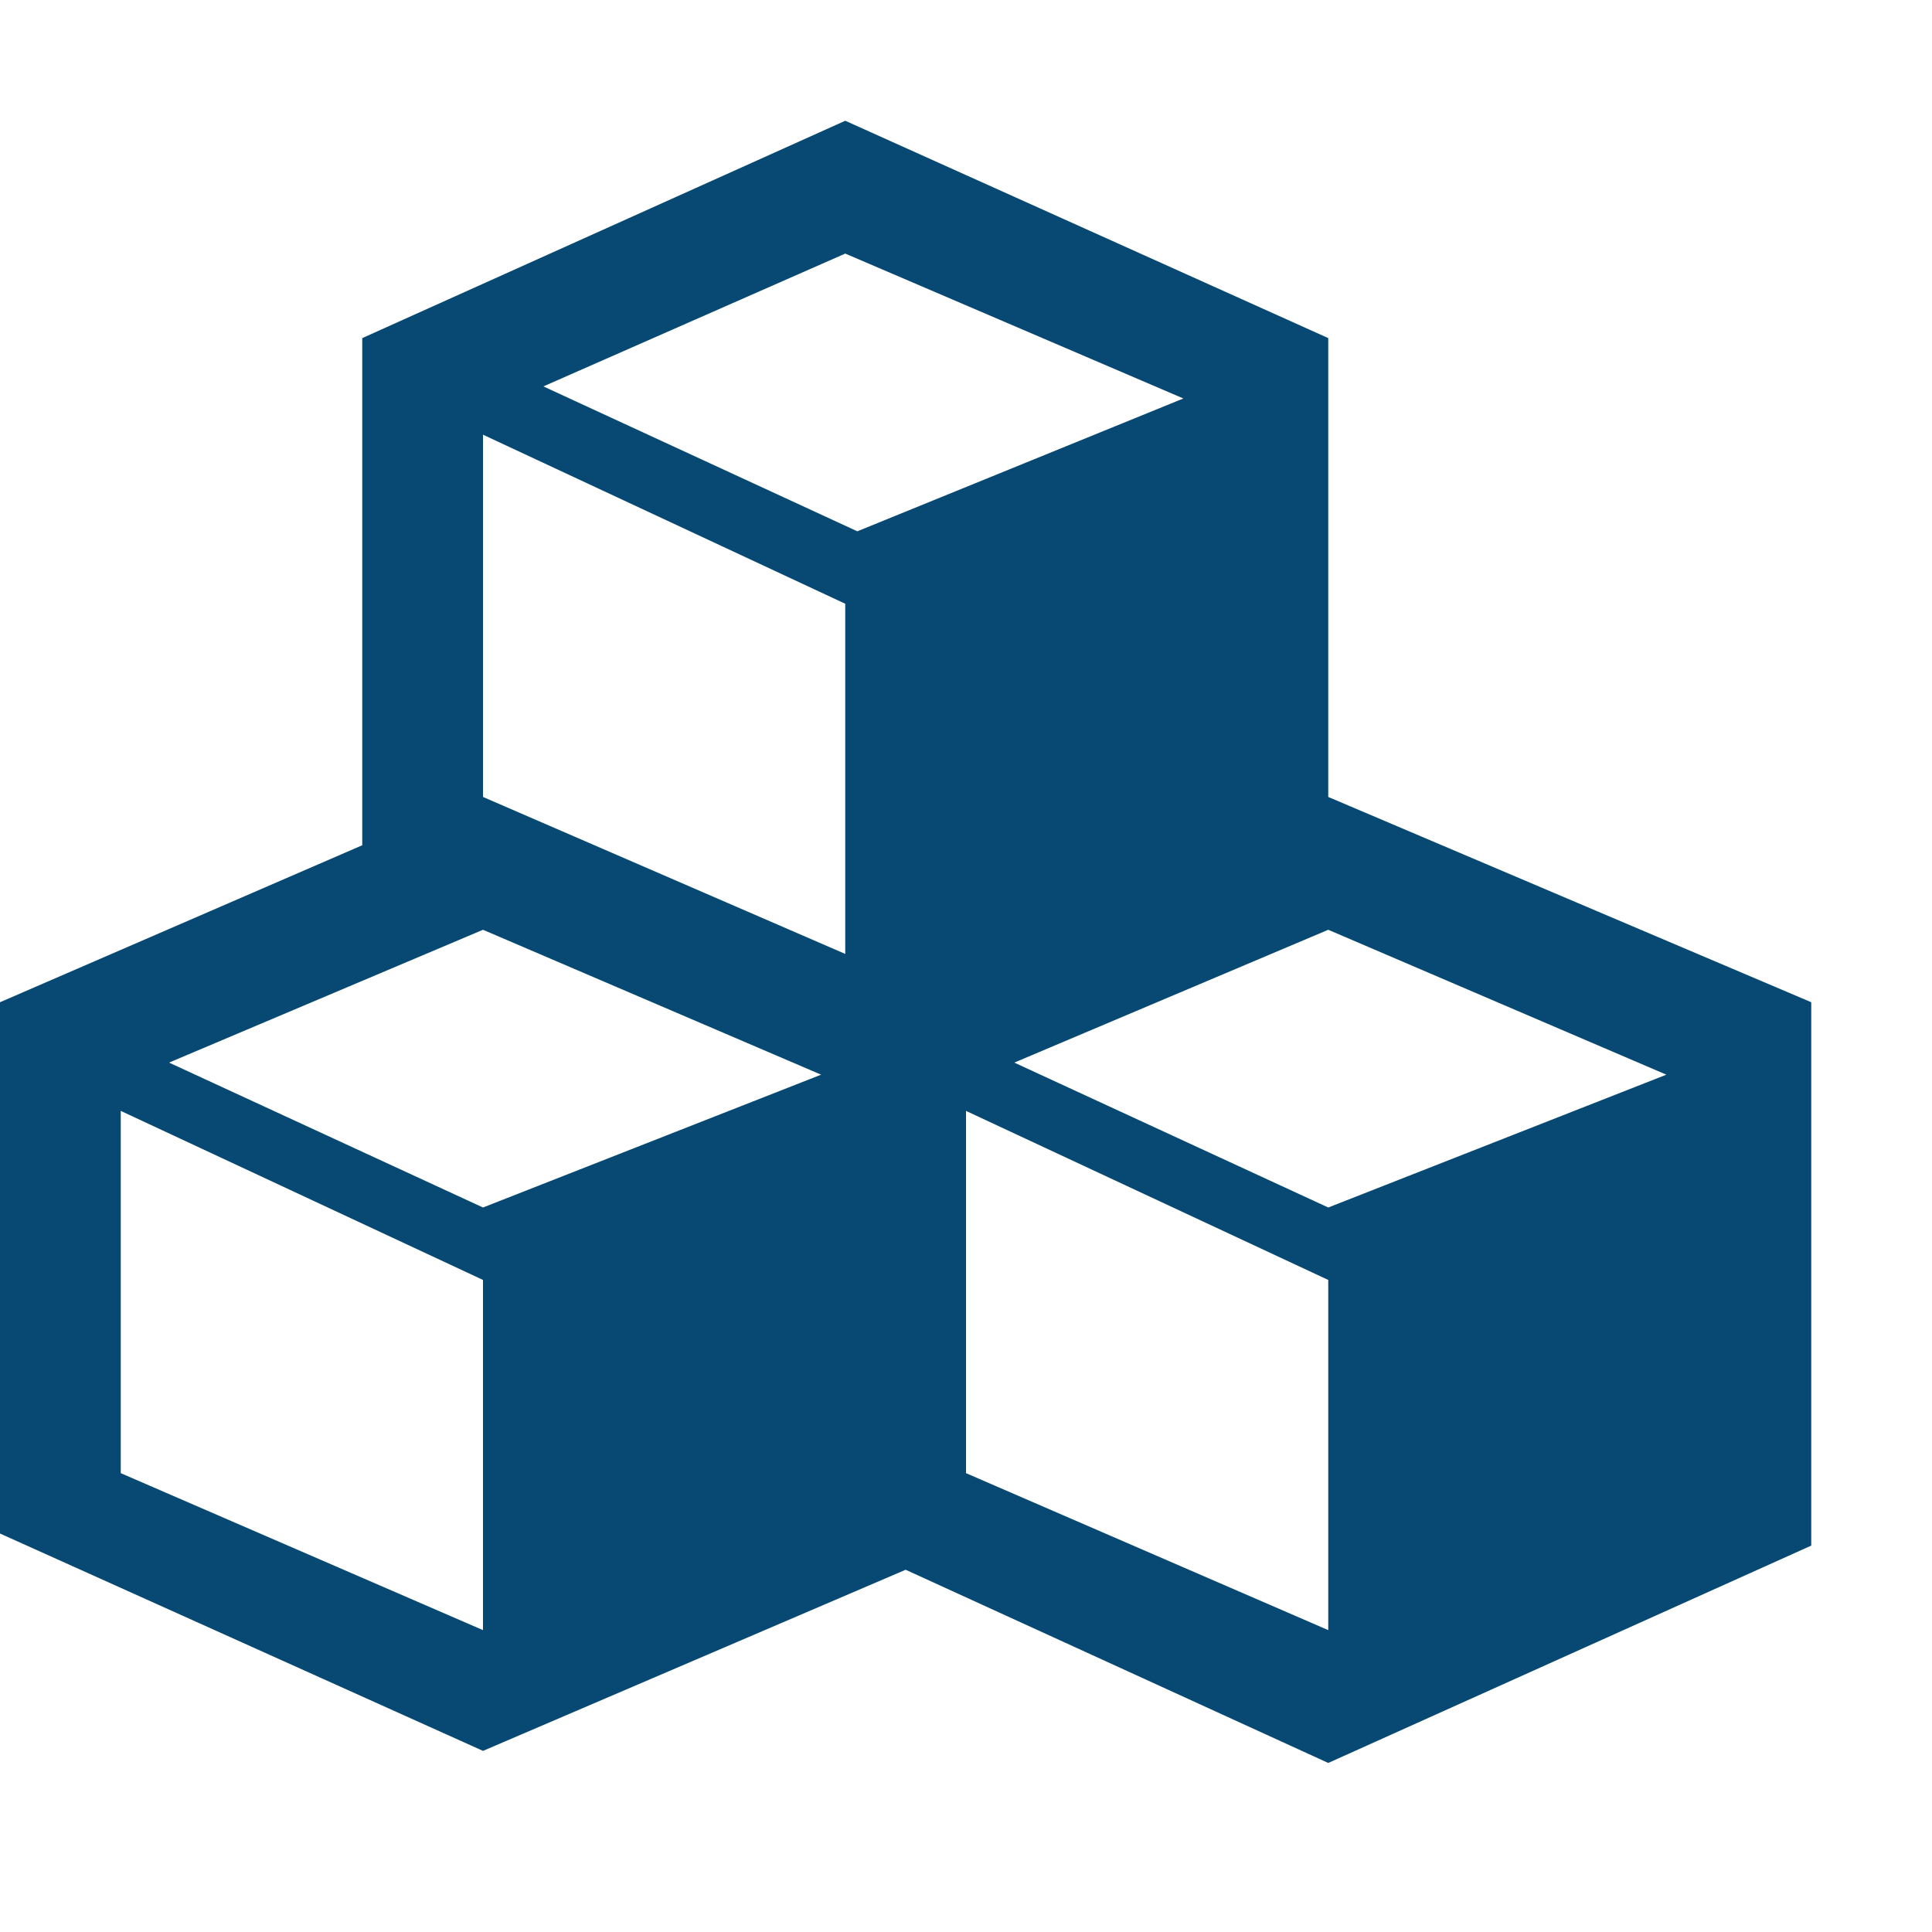
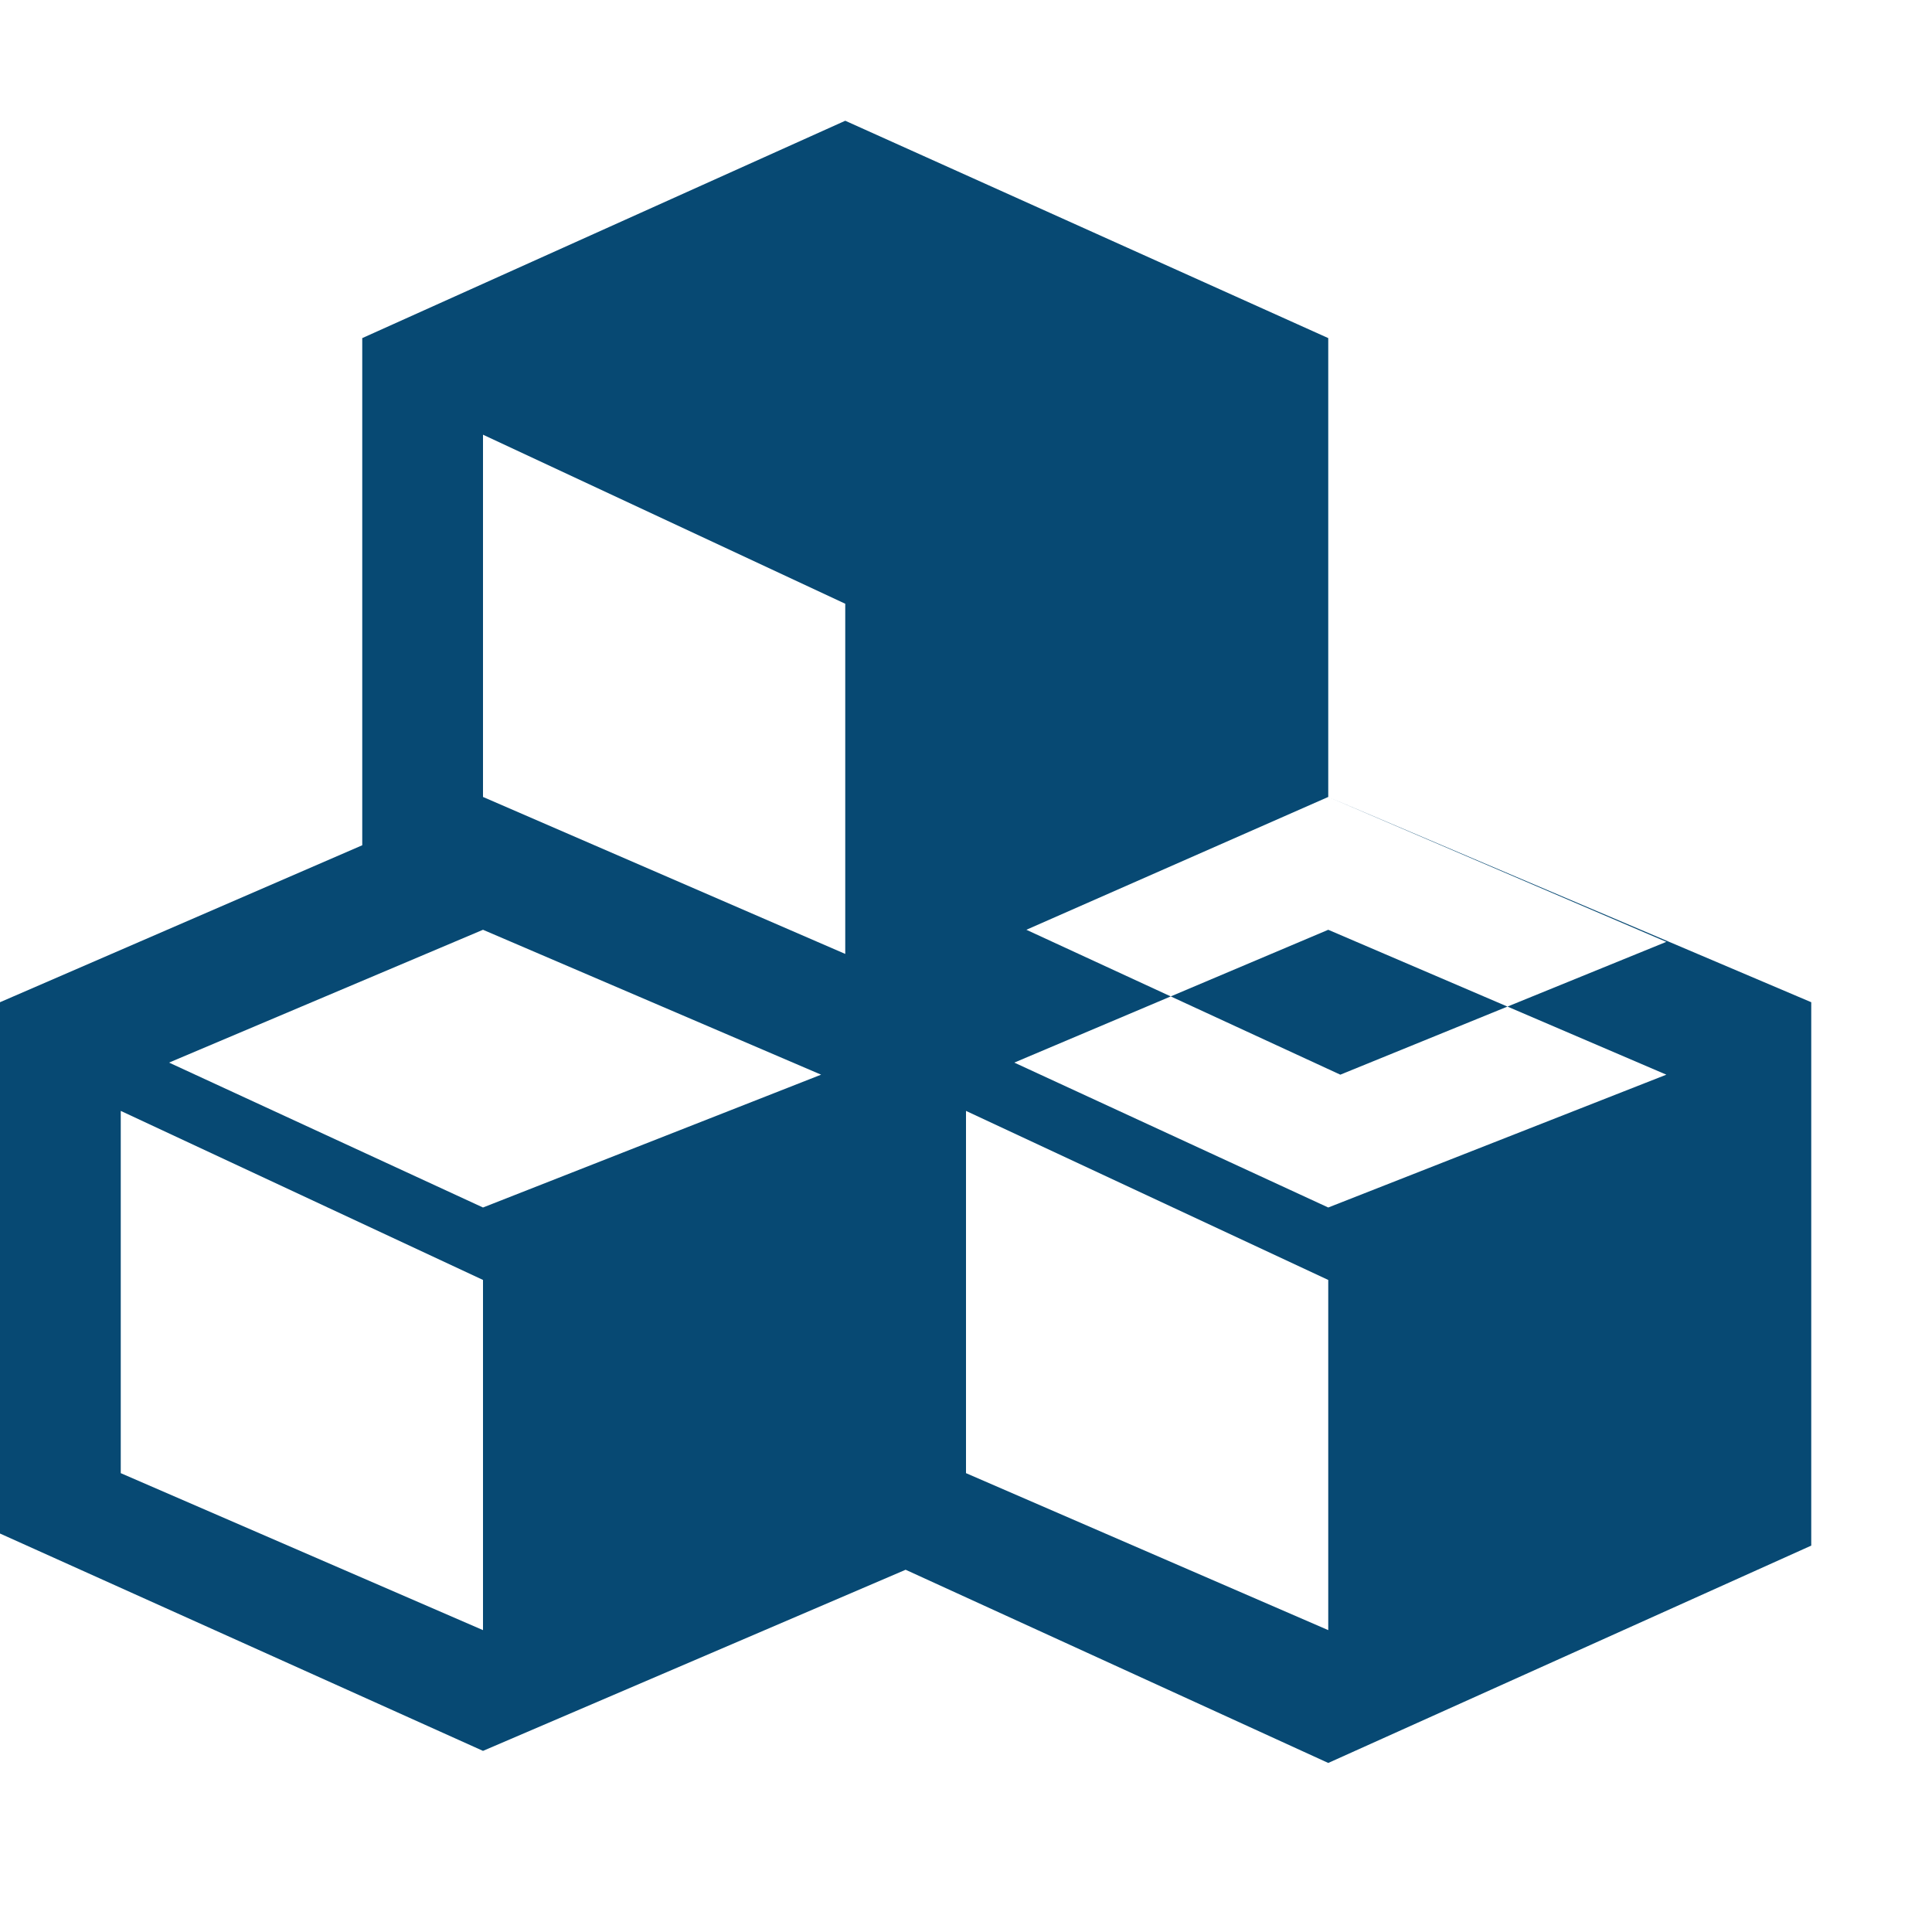
<svg xmlns="http://www.w3.org/2000/svg" version="1.1" width="512px" height="512px" viewBox="0 0 16 16">
-   <path fill="#074973" d="M11 6.6v0-3.8l-4-1.8-4 1.8v4.2l-3 1.3v4.4l4 1.8 3.5-1.5 3.5 1.6 4-1.8v-4.5l-4-1.7zM7 2.1l2.8 1.2-2.7 1.1-2.6-1.2 2.5-1.1zM7 5v2.9l-3-1.3v-3l3 1.4zM4 13.5l-3-1.3v-3l3 1.4v2.9zM4 10l-2.6-1.2 2.6-1.1 2.8 1.2-2.8 1.1zM11 13.5l-3-1.3v-3l3 1.4v2.9zM11 10l-2.6-1.2 2.6-1.1 2.8 1.2-2.8 1.1z" />
+   <path fill="#074973" d="M11 6.6v0-3.8l-4-1.8-4 1.8v4.2l-3 1.3v4.4l4 1.8 3.5-1.5 3.5 1.6 4-1.8v-4.5l-4-1.7zl2.8 1.2-2.7 1.1-2.6-1.2 2.5-1.1zM7 5v2.9l-3-1.3v-3l3 1.4zM4 13.5l-3-1.3v-3l3 1.4v2.9zM4 10l-2.6-1.2 2.6-1.1 2.8 1.2-2.8 1.1zM11 13.5l-3-1.3v-3l3 1.4v2.9zM11 10l-2.6-1.2 2.6-1.1 2.8 1.2-2.8 1.1z" />
</svg>